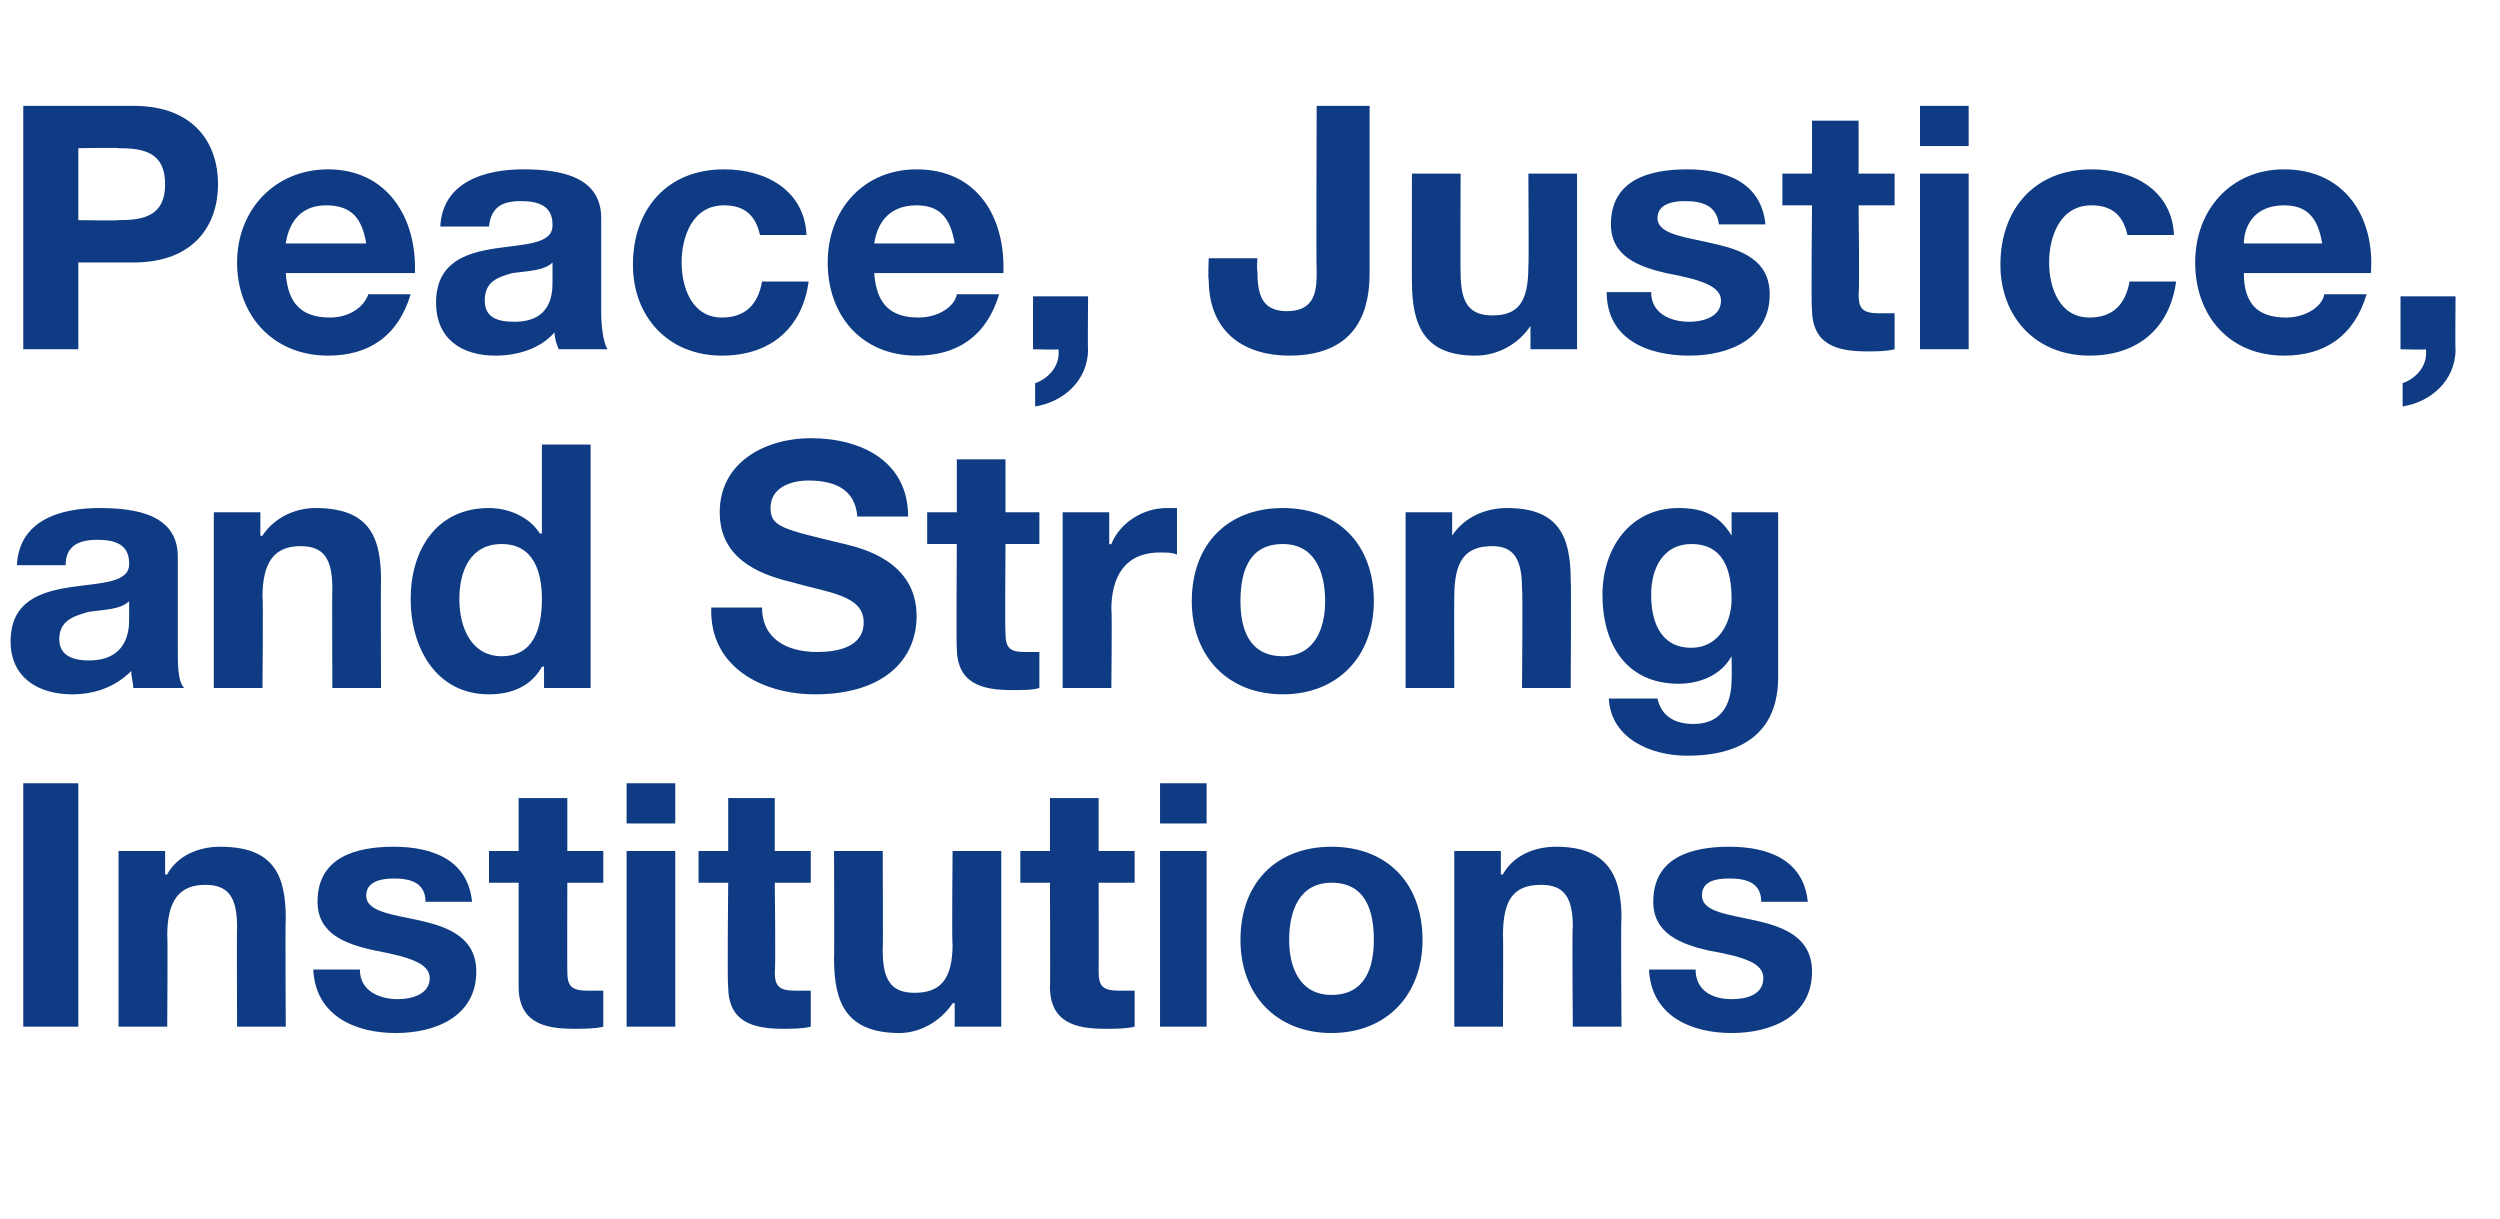
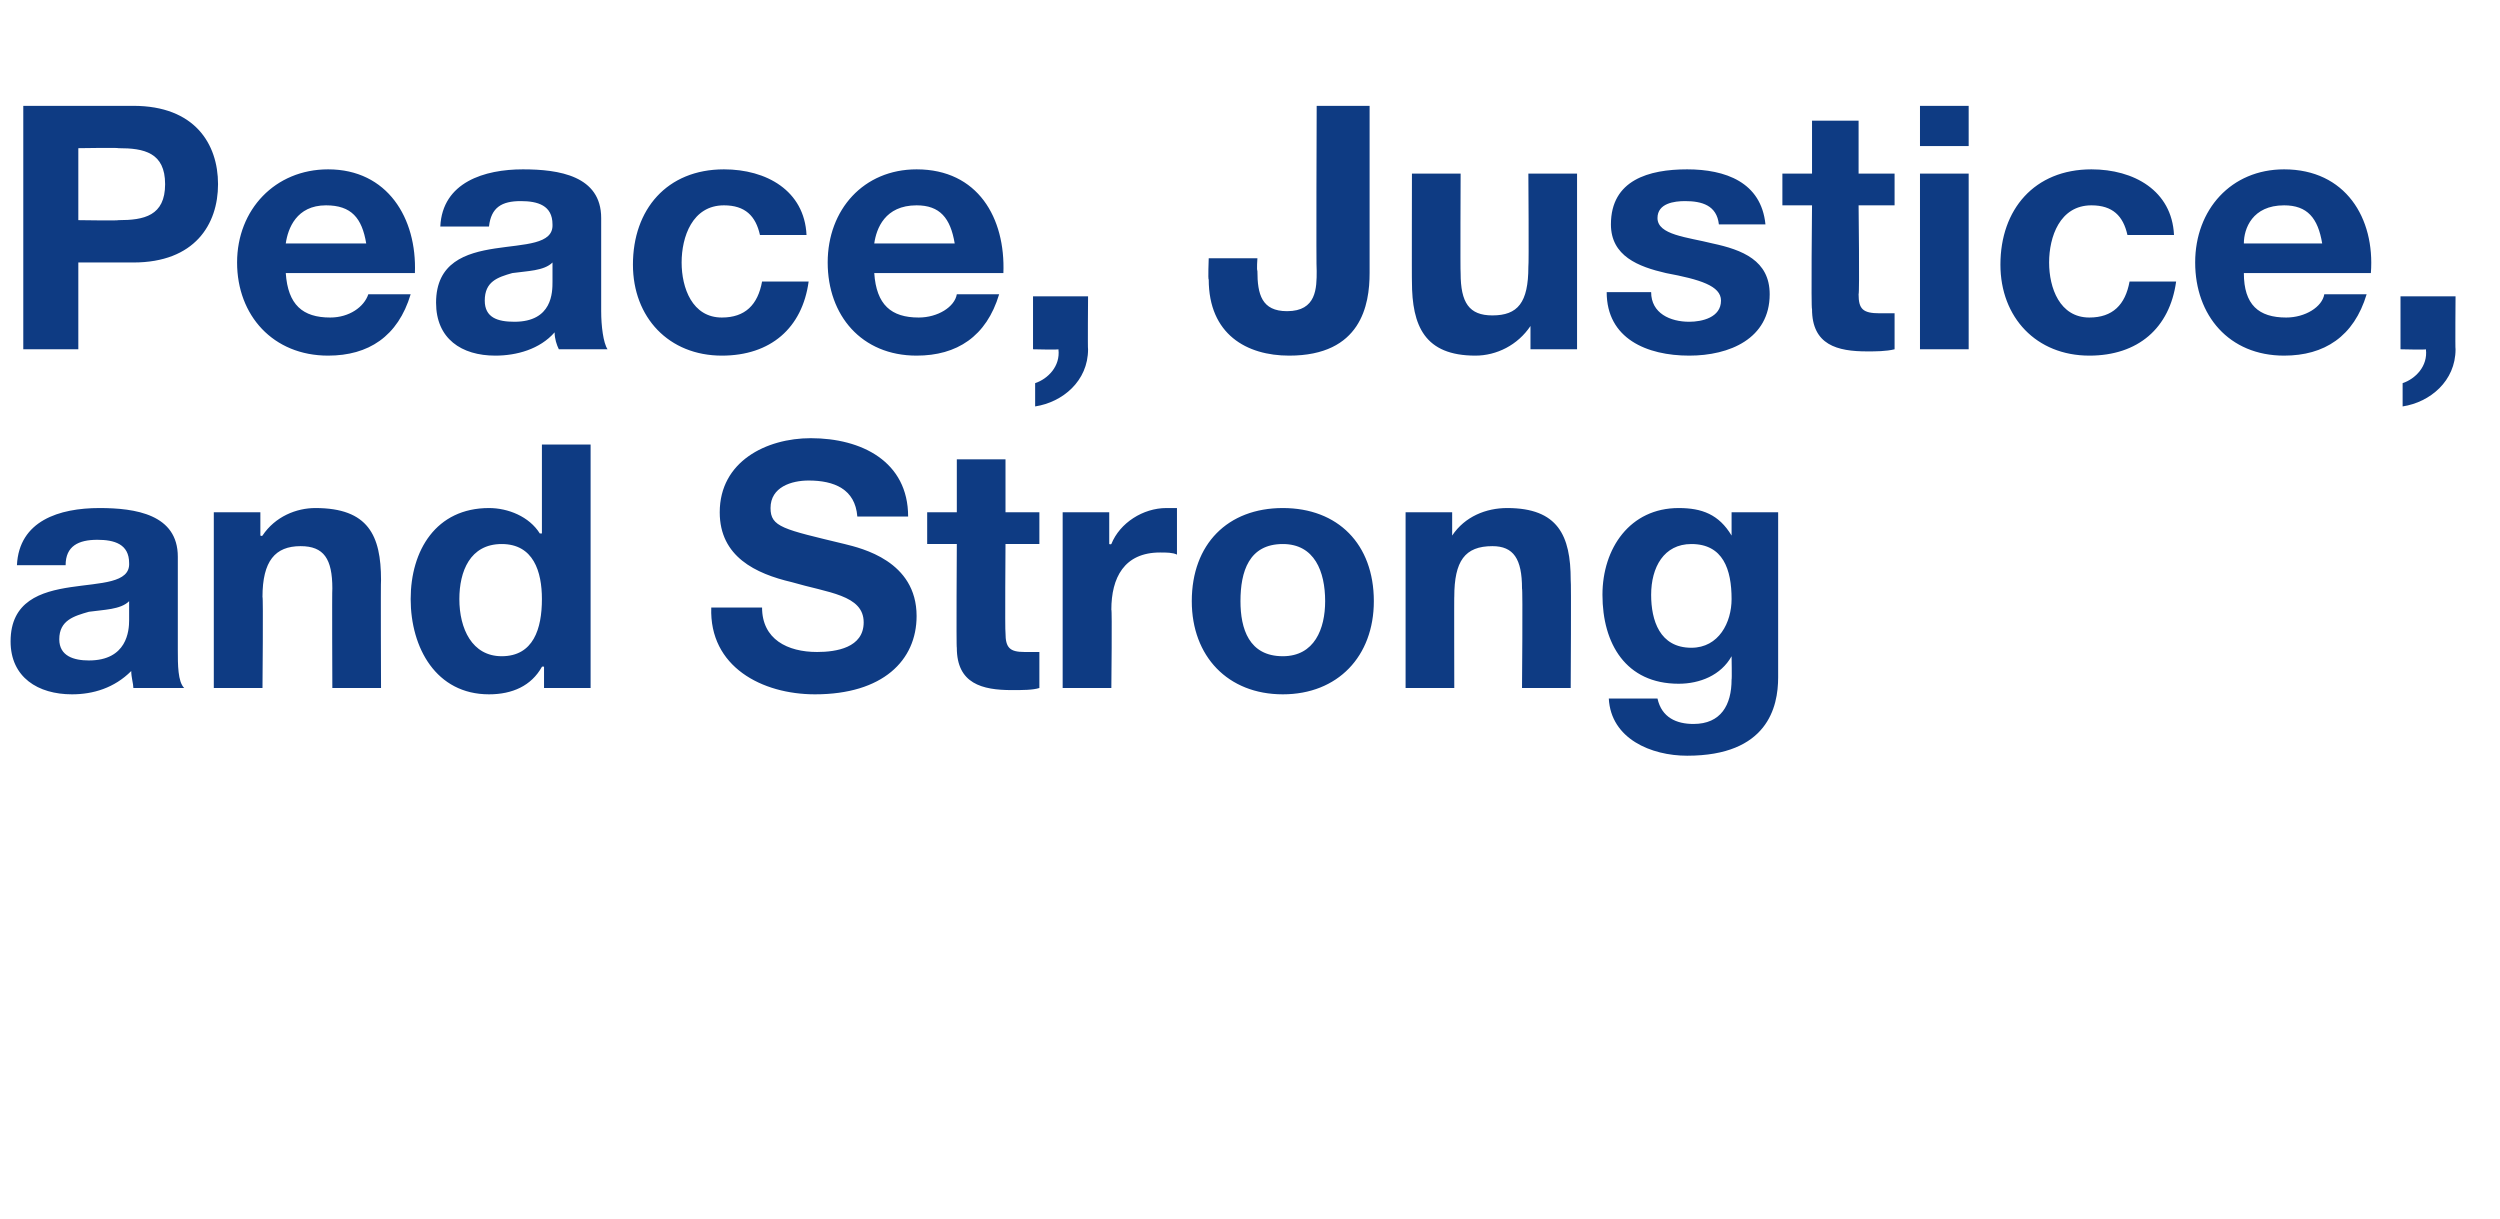
<svg xmlns="http://www.w3.org/2000/svg" version="1.1" width="118.1px" height="57.6px" viewBox="0 -5 118.1 57.6" style="top:-5px">
  <desc>Peace, Justice, and Strong Institutions</desc>
  <defs />
  <g id="Polygon170466">
-     <path d="M 1.1 32 L 3.7 32 L 3.7 43.5 L 1.1 43.5 L 1.1 32 Z M 5.6 35.2 L 7.8 35.2 L 7.8 36.3 C 7.8 36.3 7.87 36.34 7.9 36.3 C 8.4 35.4 9.4 35 10.4 35 C 12.9 35 13.5 36.3 13.5 38.4 C 13.47 38.4 13.5 43.5 13.5 43.5 L 11.2 43.5 C 11.2 43.5 11.18 38.82 11.2 38.8 C 11.2 37.4 10.8 36.8 9.7 36.8 C 8.5 36.8 7.9 37.5 7.9 39.2 C 7.93 39.15 7.9 43.5 7.9 43.5 L 5.6 43.5 L 5.6 35.2 Z M 17 40.8 C 17 41.8 17.9 42.2 18.8 42.2 C 19.4 42.2 20.3 42 20.3 41.2 C 20.3 40.5 19.3 40.2 17.7 39.9 C 16.3 39.6 15 39.1 15 37.6 C 15 35.5 16.8 35 18.6 35 C 20.4 35 22.1 35.6 22.3 37.6 C 22.3 37.6 20.1 37.6 20.1 37.6 C 20.1 36.7 19.4 36.5 18.6 36.5 C 18.1 36.5 17.3 36.6 17.3 37.3 C 17.3 38.1 18.6 38.2 19.9 38.5 C 21.2 38.8 22.5 39.3 22.5 40.9 C 22.5 43 20.6 43.8 18.7 43.8 C 16.8 43.8 14.9 43 14.8 40.8 C 14.8 40.8 17 40.8 17 40.8 Z M 26.8 35.2 L 28.5 35.2 L 28.5 36.7 L 26.8 36.7 C 26.8 36.7 26.79 40.85 26.8 40.9 C 26.8 41.6 27 41.8 27.8 41.8 C 28 41.8 28.3 41.8 28.5 41.8 C 28.5 41.8 28.5 43.5 28.5 43.5 C 28.1 43.6 27.6 43.6 27.1 43.6 C 25.7 43.6 24.5 43.3 24.5 41.6 C 24.5 41.64 24.5 36.7 24.5 36.7 L 23.1 36.7 L 23.1 35.2 L 24.5 35.2 L 24.5 32.7 L 26.8 32.7 L 26.8 35.2 Z M 31.9 33.9 L 29.6 33.9 L 29.6 32 L 31.9 32 L 31.9 33.9 Z M 29.6 35.2 L 31.9 35.2 L 31.9 43.5 L 29.6 43.5 L 29.6 35.2 Z M 36.6 35.2 L 38.3 35.2 L 38.3 36.7 L 36.6 36.7 C 36.6 36.7 36.65 40.85 36.6 40.9 C 36.6 41.6 36.8 41.8 37.6 41.8 C 37.9 41.8 38.1 41.8 38.3 41.8 C 38.3 41.8 38.3 43.5 38.3 43.5 C 37.9 43.6 37.4 43.6 37 43.6 C 35.6 43.6 34.4 43.3 34.4 41.6 C 34.35 41.64 34.4 36.7 34.4 36.7 L 33 36.7 L 33 35.2 L 34.4 35.2 L 34.4 32.7 L 36.6 32.7 L 36.6 35.2 Z M 47.3 43.5 L 45.1 43.5 L 45.1 42.4 C 45.1 42.4 45.03 42.37 45 42.4 C 44.4 43.3 43.4 43.8 42.5 43.8 C 40 43.8 39.4 42.4 39.4 40.3 C 39.42 40.32 39.4 35.2 39.4 35.2 L 41.7 35.2 C 41.7 35.2 41.72 39.9 41.7 39.9 C 41.7 41.3 42.1 41.9 43.2 41.9 C 44.4 41.9 45 41.3 45 39.6 C 44.96 39.56 45 35.2 45 35.2 L 47.3 35.2 L 47.3 43.5 Z M 51.9 35.2 L 53.6 35.2 L 53.6 36.7 L 51.9 36.7 C 51.9 36.7 51.91 40.85 51.9 40.9 C 51.9 41.6 52.1 41.8 52.9 41.8 C 53.1 41.8 53.4 41.8 53.6 41.8 C 53.6 41.8 53.6 43.5 53.6 43.5 C 53.2 43.6 52.7 43.6 52.2 43.6 C 50.8 43.6 49.6 43.3 49.6 41.6 C 49.62 41.64 49.6 36.7 49.6 36.7 L 48.2 36.7 L 48.2 35.2 L 49.6 35.2 L 49.6 32.7 L 51.9 32.7 L 51.9 35.2 Z M 57 33.9 L 54.8 33.9 L 54.8 32 L 57 32 L 57 33.9 Z M 54.8 35.2 L 57 35.2 L 57 43.5 L 54.8 43.5 L 54.8 35.2 Z M 62.9 42 C 64.5 42 64.9 40.7 64.9 39.4 C 64.9 38 64.5 36.7 62.9 36.7 C 61.4 36.7 60.9 38 60.9 39.4 C 60.9 40.7 61.4 42 62.9 42 Z M 62.9 35 C 65.5 35 67.2 36.7 67.2 39.4 C 67.2 42 65.5 43.8 62.9 43.8 C 60.3 43.8 58.6 42 58.6 39.4 C 58.6 36.7 60.3 35 62.9 35 Z M 68.7 35.2 L 70.9 35.2 L 70.9 36.3 C 70.9 36.3 70.95 36.34 71 36.3 C 71.5 35.4 72.5 35 73.5 35 C 75.9 35 76.6 36.3 76.6 38.4 C 76.56 38.4 76.6 43.5 76.6 43.5 L 74.3 43.5 C 74.3 43.5 74.26 38.82 74.3 38.8 C 74.3 37.4 73.9 36.8 72.8 36.8 C 71.5 36.8 71 37.5 71 39.2 C 71.02 39.15 71 43.5 71 43.5 L 68.7 43.5 L 68.7 35.2 Z M 80.1 40.8 C 80.1 41.8 80.9 42.2 81.8 42.2 C 82.5 42.2 83.3 42 83.3 41.2 C 83.3 40.5 82.4 40.2 80.7 39.9 C 79.4 39.6 78.1 39.1 78.1 37.6 C 78.1 35.5 79.9 35 81.7 35 C 83.5 35 85.2 35.6 85.4 37.6 C 85.4 37.6 83.2 37.6 83.2 37.6 C 83.2 36.7 82.5 36.5 81.7 36.5 C 81.1 36.5 80.4 36.6 80.4 37.3 C 80.4 38.1 81.7 38.2 83 38.5 C 84.3 38.8 85.6 39.3 85.6 40.9 C 85.6 43 83.7 43.8 81.8 43.8 C 79.9 43.8 78 43 77.9 40.8 C 77.9 40.8 80.1 40.8 80.1 40.8 Z " stroke="none" fill="#0e3b83" />
-   </g>
+     </g>
  <g id="Polygon170465">
    <path d="M 0.8 21.7 C 0.9 19.6 2.8 19 4.7 19 C 6.4 19 8.4 19.3 8.4 21.3 C 8.4 21.3 8.4 25.7 8.4 25.7 C 8.4 26.4 8.4 27.2 8.7 27.5 C 8.7 27.5 6.3 27.5 6.3 27.5 C 6.3 27.3 6.2 27 6.2 26.7 C 5.4 27.5 4.4 27.8 3.4 27.8 C 1.8 27.8 0.5 27 0.5 25.3 C 0.5 21.5 6.2 23.5 6.1 21.6 C 6.1 20.7 5.4 20.5 4.6 20.5 C 3.7 20.5 3.1 20.8 3.1 21.7 C 3.1 21.7 0.8 21.7 0.8 21.7 Z M 6.1 23.4 C 5.7 23.8 4.9 23.8 4.2 23.9 C 3.5 24.1 2.8 24.3 2.8 25.2 C 2.8 26 3.5 26.2 4.2 26.2 C 6 26.2 6.1 24.8 6.1 24.3 C 6.1 24.3 6.1 23.4 6.1 23.4 Z M 10.1 19.2 L 12.3 19.2 L 12.3 20.3 C 12.3 20.3 12.37 20.34 12.4 20.3 C 13 19.4 14 19 14.9 19 C 17.4 19 18 20.3 18 22.4 C 17.98 22.4 18 27.5 18 27.5 L 15.7 27.5 C 15.7 27.5 15.68 22.82 15.7 22.8 C 15.7 21.4 15.3 20.8 14.2 20.8 C 13 20.8 12.4 21.5 12.4 23.2 C 12.44 23.15 12.4 27.5 12.4 27.5 L 10.1 27.5 L 10.1 19.2 Z M 23.7 20.7 C 22.2 20.7 21.7 22 21.7 23.3 C 21.7 24.7 22.3 26 23.7 26 C 25.2 26 25.6 24.7 25.6 23.3 C 25.6 22 25.2 20.7 23.7 20.7 Z M 25.7 26.5 C 25.7 26.5 25.65 26.47 25.6 26.5 C 25.1 27.4 24.2 27.8 23.1 27.8 C 20.6 27.8 19.4 25.6 19.4 23.3 C 19.4 21 20.6 19 23.1 19 C 24 19 25 19.4 25.5 20.2 C 25.53 20.2 25.6 20.2 25.6 20.2 L 25.6 16 L 27.9 16 L 27.9 27.5 L 25.7 27.5 L 25.7 26.5 Z M 36 23.7 C 36 25.2 37.2 25.8 38.6 25.8 C 39.5 25.8 40.8 25.6 40.8 24.4 C 40.8 23.1 39.1 23 37.4 22.5 C 35.7 22.1 34 21.3 34 19.2 C 34 16.8 36.2 15.7 38.3 15.7 C 40.7 15.7 42.9 16.8 42.9 19.4 C 42.9 19.4 40.5 19.4 40.5 19.4 C 40.4 18.1 39.4 17.7 38.2 17.7 C 37.4 17.7 36.4 18 36.4 19 C 36.4 19.9 37 20 39.9 20.7 C 40.7 20.9 43.3 21.5 43.3 24.1 C 43.3 26.2 41.7 27.8 38.5 27.8 C 36 27.8 33.5 26.5 33.6 23.7 C 33.6 23.7 36 23.7 36 23.7 Z M 47.5 19.2 L 49.1 19.2 L 49.1 20.7 L 47.5 20.7 C 47.5 20.7 47.47 24.85 47.5 24.9 C 47.5 25.6 47.7 25.8 48.4 25.8 C 48.7 25.8 48.9 25.8 49.1 25.8 C 49.1 25.8 49.1 27.5 49.1 27.5 C 48.8 27.6 48.3 27.6 47.8 27.6 C 46.4 27.6 45.2 27.3 45.2 25.6 C 45.17 25.64 45.2 20.7 45.2 20.7 L 43.8 20.7 L 43.8 19.2 L 45.2 19.2 L 45.2 16.7 L 47.5 16.7 L 47.5 19.2 Z M 50.2 19.2 L 52.4 19.2 L 52.4 20.7 C 52.4 20.7 52.46 20.73 52.5 20.7 C 52.9 19.7 54 19 55.1 19 C 55.3 19 55.5 19 55.6 19 C 55.6 19 55.6 21.2 55.6 21.2 C 55.4 21.1 55.1 21.1 54.8 21.1 C 53.1 21.1 52.5 22.3 52.5 23.8 C 52.54 23.77 52.5 27.5 52.5 27.5 L 50.2 27.5 L 50.2 19.2 Z M 60.6 26 C 62.1 26 62.6 24.7 62.6 23.4 C 62.6 22 62.1 20.7 60.6 20.7 C 59 20.7 58.6 22 58.6 23.4 C 58.6 24.7 59 26 60.6 26 Z M 60.6 19 C 63.2 19 64.9 20.7 64.9 23.4 C 64.9 26 63.2 27.8 60.6 27.8 C 58 27.8 56.3 26 56.3 23.4 C 56.3 20.7 58 19 60.6 19 Z M 66.4 19.2 L 68.6 19.2 L 68.6 20.3 C 68.6 20.3 68.63 20.34 68.6 20.3 C 69.2 19.4 70.2 19 71.2 19 C 73.6 19 74.2 20.3 74.2 22.4 C 74.23 22.4 74.2 27.5 74.2 27.5 L 71.9 27.5 C 71.9 27.5 71.94 22.82 71.9 22.8 C 71.9 21.4 71.5 20.8 70.5 20.8 C 69.2 20.8 68.7 21.5 68.7 23.2 C 68.69 23.15 68.7 27.5 68.7 27.5 L 66.4 27.5 L 66.4 19.2 Z M 81.8 23.3 C 81.8 21.9 81.4 20.7 79.9 20.7 C 78.6 20.7 78 21.8 78 23.1 C 78 24.3 78.4 25.6 79.9 25.6 C 81.2 25.6 81.8 24.4 81.8 23.3 Z M 84 27 C 84 28.4 83.5 30.7 79.7 30.7 C 78 30.7 76.1 29.9 76 28 C 76 28 78.3 28 78.3 28 C 78.5 28.9 79.2 29.2 80 29.2 C 81.3 29.2 81.8 28.3 81.8 27.1 C 81.82 27.1 81.8 26 81.8 26 C 81.8 26 81.79 26 81.8 26 C 81.3 26.9 80.3 27.3 79.3 27.3 C 76.8 27.3 75.7 25.4 75.7 23.1 C 75.7 20.9 77 19 79.3 19 C 80.4 19 81.2 19.3 81.8 20.3 C 81.79 20.3 81.8 20.3 81.8 20.3 L 81.8 19.2 L 84 19.2 C 84 19.2 84 27 84 27 Z " stroke="none" fill="#0e3b83" />
  </g>
  <g id="Polygon170464">
    <path d="M 3.7 5.4 C 3.7 5.4 5.62 5.43 5.6 5.4 C 6.8 5.4 7.8 5.2 7.8 3.7 C 7.8 2.2 6.8 2 5.6 2 C 5.62 1.97 3.7 2 3.7 2 L 3.7 5.4 Z M 1.1 0 C 1.1 0 6.32 0 6.3 0 C 9.2 0 10.3 1.8 10.3 3.7 C 10.3 5.6 9.2 7.4 6.3 7.4 C 6.32 7.4 3.7 7.4 3.7 7.4 L 3.7 11.5 L 1.1 11.5 L 1.1 0 Z M 17.3 6.5 C 17.1 5.3 16.6 4.7 15.4 4.7 C 14 4.7 13.6 5.8 13.5 6.5 C 13.5 6.5 17.3 6.5 17.3 6.5 Z M 13.5 7.9 C 13.6 9.4 14.3 10 15.6 10 C 16.5 10 17.2 9.5 17.4 8.9 C 17.4 8.9 19.4 8.9 19.4 8.9 C 18.8 10.9 17.4 11.8 15.5 11.8 C 12.9 11.8 11.2 9.9 11.2 7.4 C 11.2 4.9 13 3 15.5 3 C 18.3 3 19.7 5.3 19.6 7.9 C 19.6 7.9 13.5 7.9 13.5 7.9 Z M 20.8 5.7 C 20.9 3.6 22.9 3 24.7 3 C 26.4 3 28.4 3.3 28.4 5.3 C 28.4 5.3 28.4 9.7 28.4 9.7 C 28.4 10.4 28.5 11.2 28.7 11.5 C 28.7 11.5 26.4 11.5 26.4 11.5 C 26.3 11.3 26.2 11 26.2 10.7 C 25.5 11.5 24.4 11.8 23.4 11.8 C 21.8 11.8 20.6 11 20.6 9.3 C 20.6 5.5 26.2 7.5 26.1 5.6 C 26.1 4.7 25.4 4.5 24.6 4.5 C 23.7 4.5 23.2 4.8 23.1 5.7 C 23.1 5.7 20.8 5.7 20.8 5.7 Z M 26.1 7.4 C 25.7 7.8 24.9 7.8 24.2 7.9 C 23.5 8.1 22.9 8.3 22.9 9.2 C 22.9 10 23.5 10.2 24.3 10.2 C 26.1 10.2 26.1 8.8 26.1 8.3 C 26.1 8.3 26.1 7.4 26.1 7.4 Z M 35.9 6.1 C 35.7 5.2 35.2 4.7 34.2 4.7 C 32.7 4.7 32.2 6.2 32.2 7.4 C 32.2 8.6 32.7 10 34.1 10 C 35.2 10 35.8 9.4 36 8.3 C 36 8.3 38.2 8.3 38.2 8.3 C 37.9 10.5 36.4 11.8 34.1 11.8 C 31.6 11.8 29.9 10 29.9 7.5 C 29.9 4.9 31.5 3 34.2 3 C 36.2 3 38 4 38.1 6.1 C 38.1 6.1 35.9 6.1 35.9 6.1 Z M 45.1 6.5 C 44.9 5.3 44.4 4.7 43.3 4.7 C 41.8 4.7 41.4 5.8 41.3 6.5 C 41.3 6.5 45.1 6.5 45.1 6.5 Z M 41.3 7.9 C 41.4 9.4 42.1 10 43.4 10 C 44.3 10 45.1 9.5 45.2 8.9 C 45.2 8.9 47.2 8.9 47.2 8.9 C 46.6 10.9 45.2 11.8 43.3 11.8 C 40.7 11.8 39.1 9.9 39.1 7.4 C 39.1 4.9 40.8 3 43.3 3 C 46.2 3 47.5 5.3 47.4 7.9 C 47.4 7.9 41.3 7.9 41.3 7.9 Z M 48.8 9 L 51.4 9 C 51.4 9 51.38 11.53 51.4 11.5 C 51.4 13 50.2 14 48.9 14.2 C 48.9 14.2 48.9 13.1 48.9 13.1 C 49.5 12.9 50.1 12.3 50 11.5 C 50 11.53 48.8 11.5 48.8 11.5 L 48.8 9 Z M 64.7 7.9 C 64.7 9.4 64.3 11.8 60.9 11.8 C 58.9 11.8 57.1 10.8 57.1 8.2 C 57.06 8.24 57.1 7.2 57.1 7.2 L 59.4 7.2 C 59.4 7.2 59.36 7.75 59.4 7.8 C 59.4 8.9 59.6 9.7 60.8 9.7 C 62.2 9.7 62.2 8.6 62.2 7.8 C 62.17 7.78 62.2 0 62.2 0 L 64.7 0 C 64.7 0 64.7 7.9 64.7 7.9 Z M 74.5 11.5 L 72.3 11.5 L 72.3 10.4 C 72.3 10.4 72.29 10.37 72.3 10.4 C 71.7 11.3 70.7 11.8 69.7 11.8 C 67.3 11.8 66.7 10.4 66.7 8.3 C 66.69 8.32 66.7 3.2 66.7 3.2 L 69 3.2 C 69 3.2 68.98 7.9 69 7.9 C 69 9.3 69.4 9.9 70.5 9.9 C 71.7 9.9 72.2 9.3 72.2 7.6 C 72.23 7.56 72.2 3.2 72.2 3.2 L 74.5 3.2 L 74.5 11.5 Z M 78 8.8 C 78 9.8 78.9 10.2 79.8 10.2 C 80.4 10.2 81.3 10 81.3 9.2 C 81.3 8.5 80.3 8.2 78.7 7.9 C 77.4 7.6 76.1 7.1 76.1 5.6 C 76.1 3.5 77.9 3 79.7 3 C 81.5 3 83.2 3.6 83.4 5.6 C 83.4 5.6 81.2 5.6 81.2 5.6 C 81.1 4.7 80.4 4.5 79.6 4.5 C 79.1 4.5 78.3 4.6 78.3 5.3 C 78.3 6.1 79.7 6.2 80.9 6.5 C 82.3 6.8 83.6 7.3 83.6 8.9 C 83.6 11 81.7 11.8 79.8 11.8 C 77.8 11.8 75.9 11 75.9 8.8 C 75.9 8.8 78 8.8 78 8.8 Z M 87.8 3.2 L 89.5 3.2 L 89.5 4.7 L 87.8 4.7 C 87.8 4.7 87.85 8.85 87.8 8.9 C 87.8 9.6 88 9.8 88.8 9.8 C 89.1 9.8 89.3 9.8 89.5 9.8 C 89.5 9.8 89.5 11.5 89.5 11.5 C 89.1 11.6 88.6 11.6 88.2 11.6 C 86.8 11.6 85.6 11.3 85.6 9.6 C 85.55 9.64 85.6 4.7 85.6 4.7 L 84.2 4.7 L 84.2 3.2 L 85.6 3.2 L 85.6 0.7 L 87.8 0.7 L 87.8 3.2 Z M 93 1.9 L 90.7 1.9 L 90.7 0 L 93 0 L 93 1.9 Z M 90.7 3.2 L 93 3.2 L 93 11.5 L 90.7 11.5 L 90.7 3.2 Z M 100.5 6.1 C 100.3 5.2 99.8 4.7 98.8 4.7 C 97.3 4.7 96.8 6.2 96.8 7.4 C 96.8 8.6 97.3 10 98.7 10 C 99.8 10 100.4 9.4 100.6 8.3 C 100.6 8.3 102.8 8.3 102.8 8.3 C 102.5 10.5 101 11.8 98.7 11.8 C 96.2 11.8 94.5 10 94.5 7.5 C 94.5 4.9 96.1 3 98.8 3 C 100.8 3 102.6 4 102.7 6.1 C 102.7 6.1 100.5 6.1 100.5 6.1 Z M 109.7 6.5 C 109.5 5.3 109 4.7 107.9 4.7 C 106.4 4.7 106 5.8 106 6.5 C 106 6.5 109.7 6.5 109.7 6.5 Z M 106 7.9 C 106 9.4 106.7 10 108 10 C 108.9 10 109.7 9.5 109.8 8.9 C 109.8 8.9 111.8 8.9 111.8 8.9 C 111.2 10.9 109.8 11.8 107.9 11.8 C 105.3 11.8 103.7 9.9 103.7 7.4 C 103.7 4.9 105.4 3 107.9 3 C 110.8 3 112.2 5.3 112 7.9 C 112 7.9 106 7.9 106 7.9 Z M 113.4 9 L 116 9 C 116 9 115.98 11.53 116 11.5 C 116 13 114.8 14 113.5 14.2 C 113.5 14.2 113.5 13.1 113.5 13.1 C 114.1 12.9 114.7 12.3 114.6 11.5 C 114.61 11.53 113.4 11.5 113.4 11.5 L 113.4 9 Z " stroke="none" fill="#0e3b83" />
  </g>
</svg>